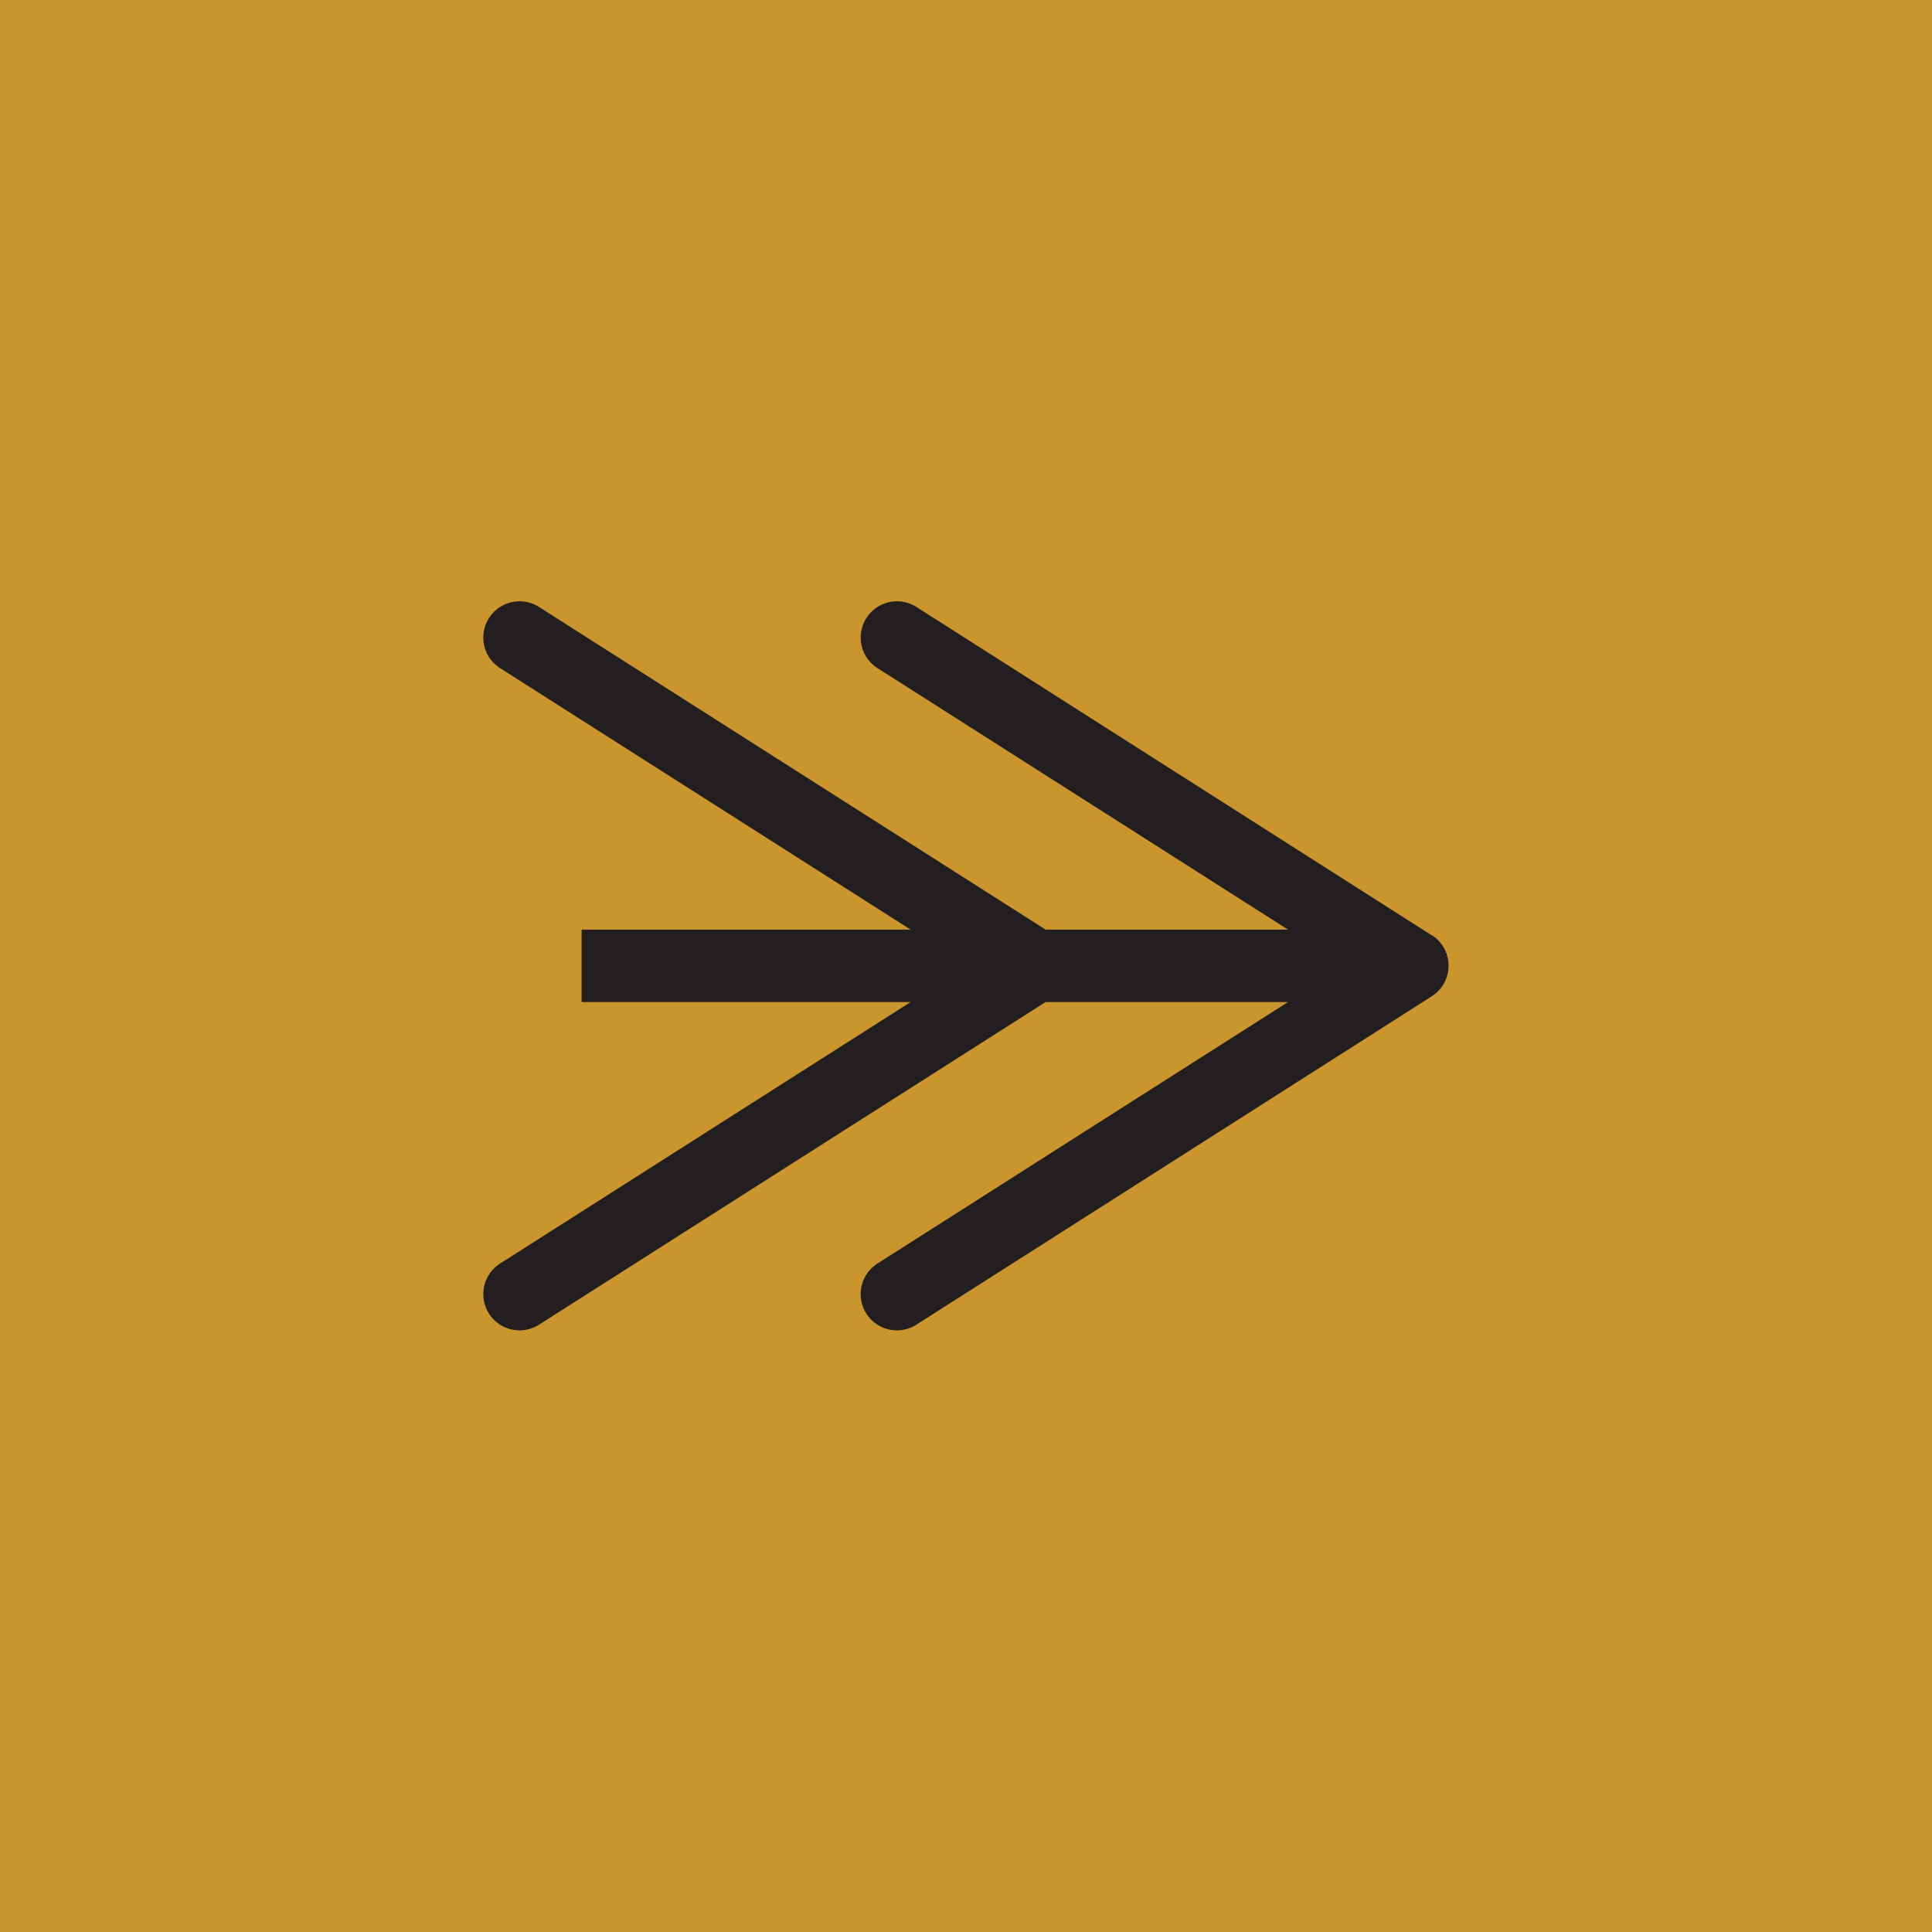
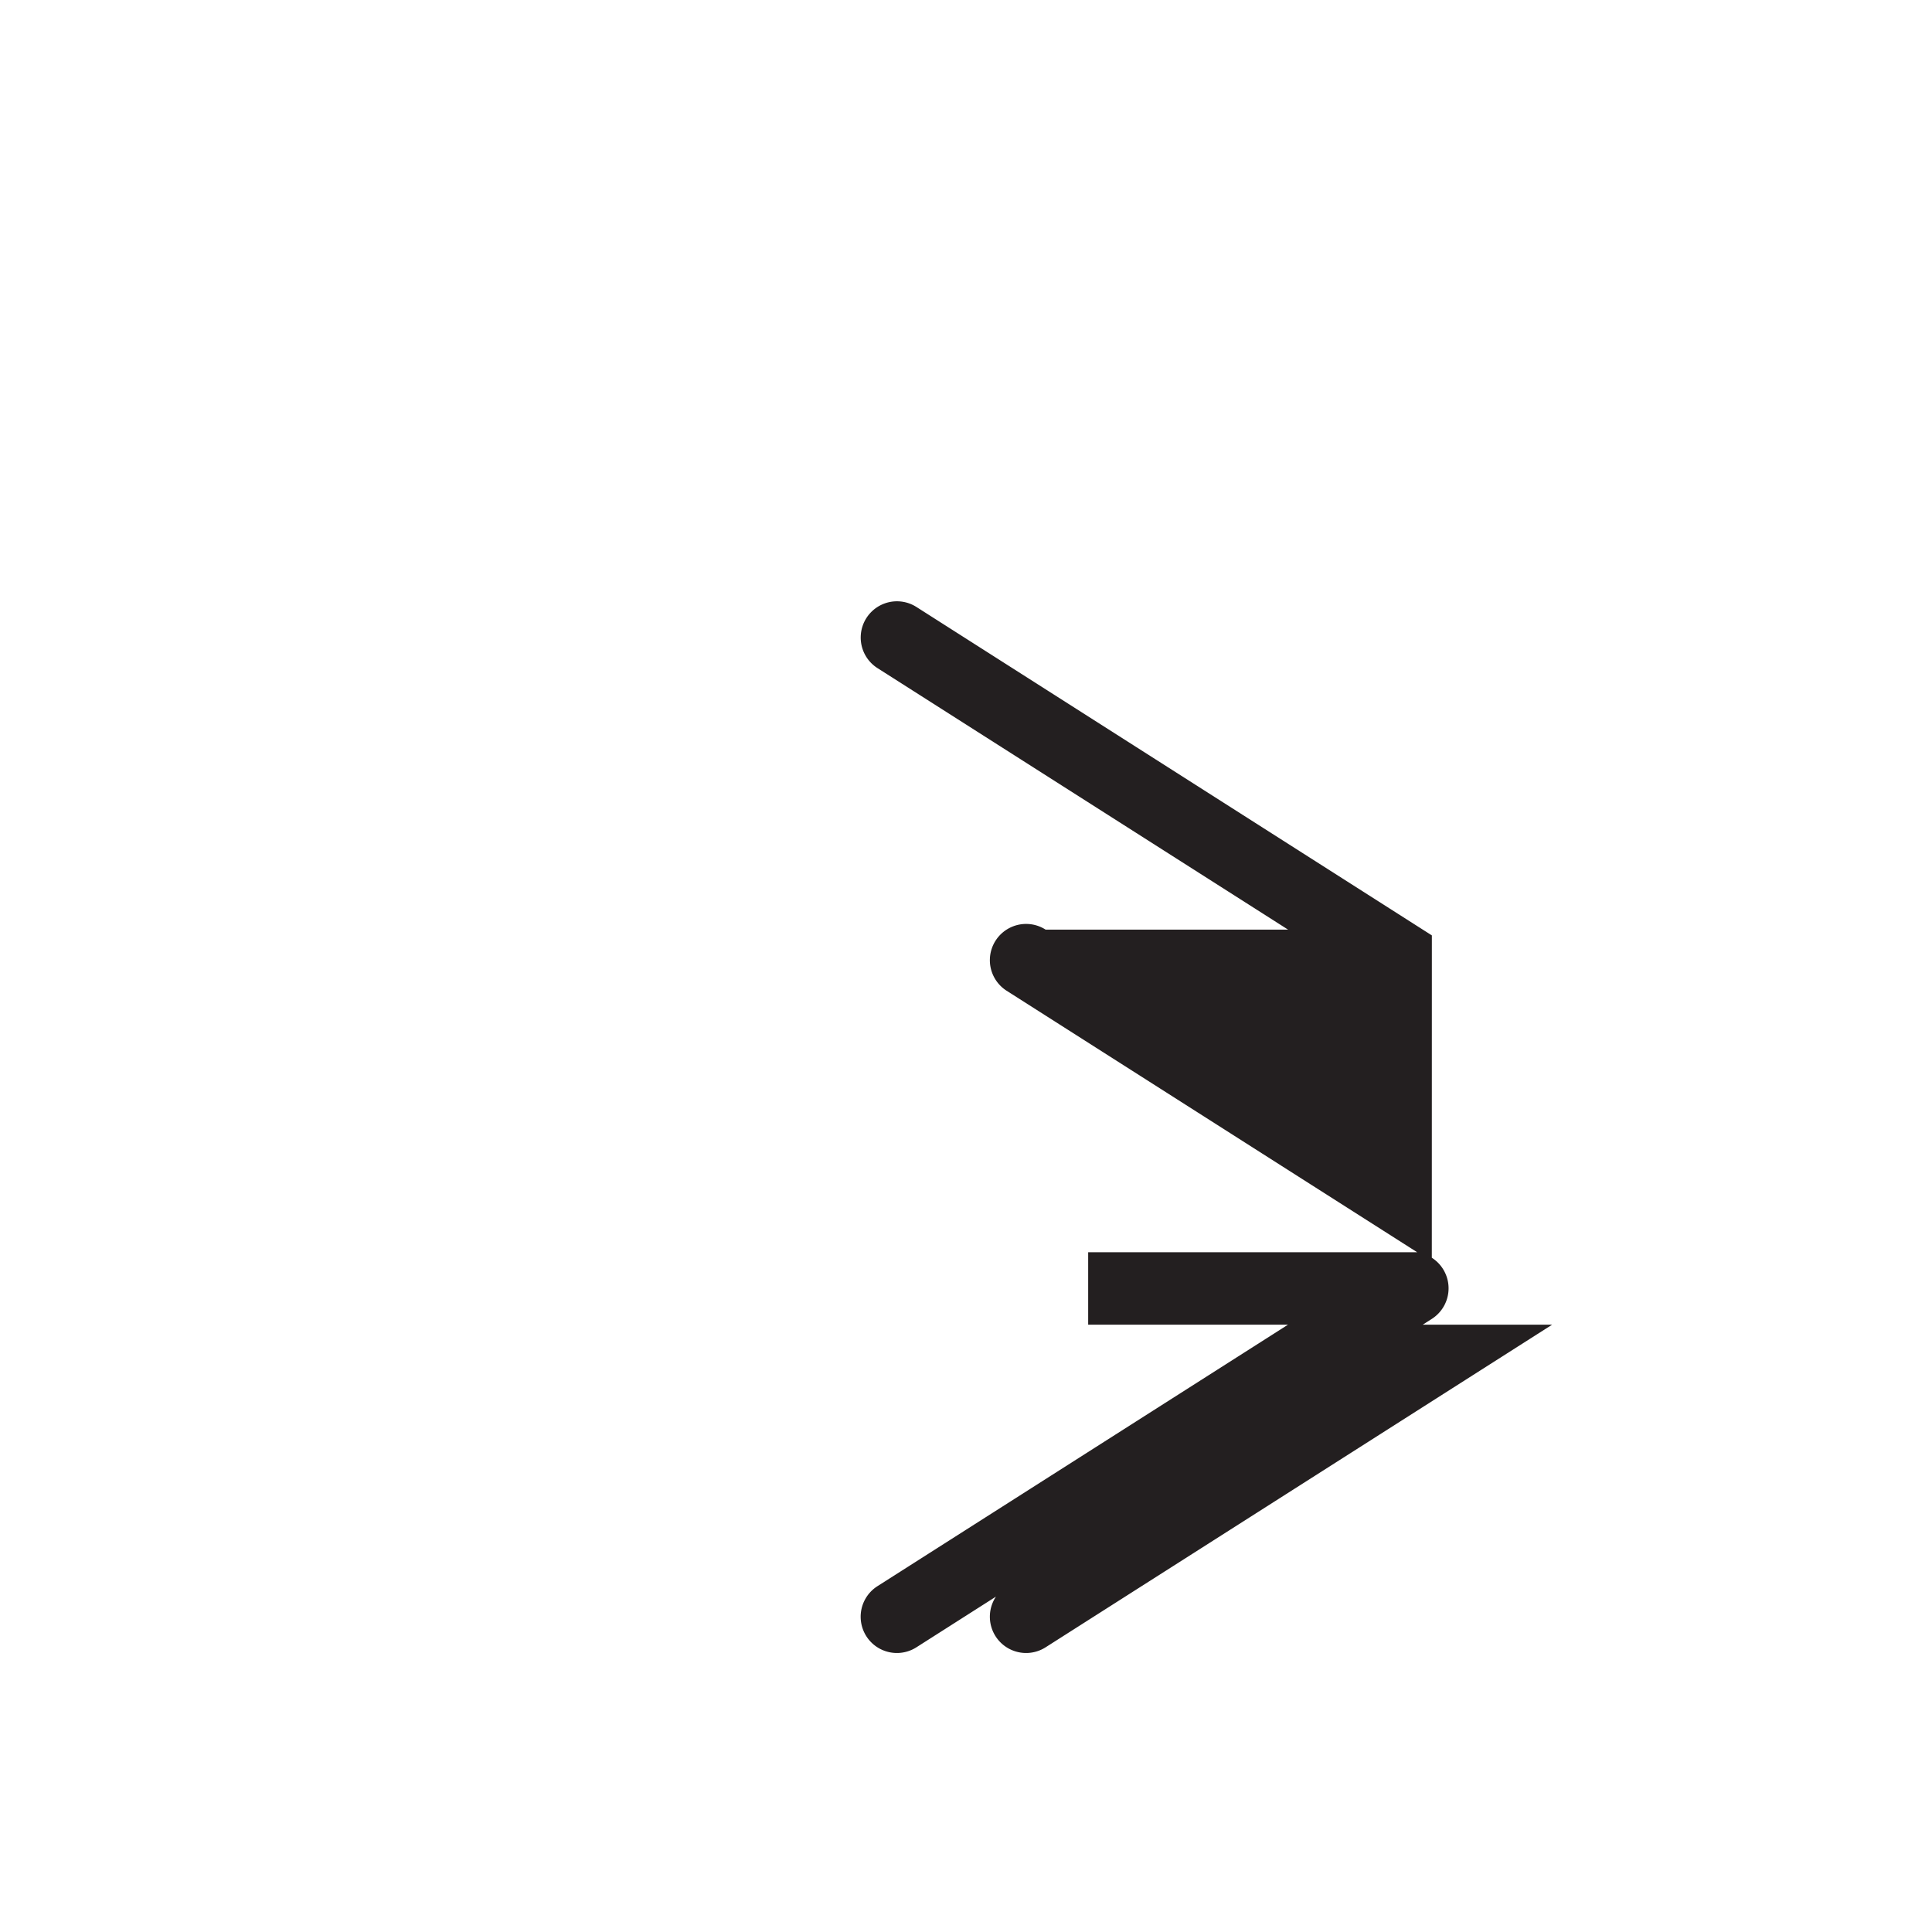
<svg xmlns="http://www.w3.org/2000/svg" id="arrow-forward-1" width="40.001" height="40.001" viewBox="0 0 40.001 40.001">
-   <rect id="Rectangle_153" data-name="Rectangle 153" width="40.001" height="40.001" fill="#c9952c" />
-   <path id="arrow-forward-1-2" data-name="arrow-forward-1" d="M167.079,143.466l-10.672-6.8a.75.75,0,0,0-.806,1.266l8.5,5.414h-5.02l-10.488-6.68a.75.75,0,1,0-.806,1.266l8.5,5.414h-6.812v1.5h6.812l-8.5,5.414a.75.75,0,0,0,.806,1.266l10.488-6.68H164.1l-8.5,5.414a.75.75,0,0,0,.806,1.266l10.672-6.8a.751.751,0,0,0,0-1.266" transform="translate(-137.433 -124.099)" fill="#231f20" />
+   <path id="arrow-forward-1-2" data-name="arrow-forward-1" d="M167.079,143.466l-10.672-6.8a.75.75,0,0,0-.806,1.266l8.5,5.414h-5.02a.75.75,0,1,0-.806,1.266l8.5,5.414h-6.812v1.5h6.812l-8.5,5.414a.75.75,0,0,0,.806,1.266l10.488-6.68H164.1l-8.5,5.414a.75.75,0,0,0,.806,1.266l10.672-6.8a.751.751,0,0,0,0-1.266" transform="translate(-137.433 -124.099)" fill="#231f20" />
</svg>